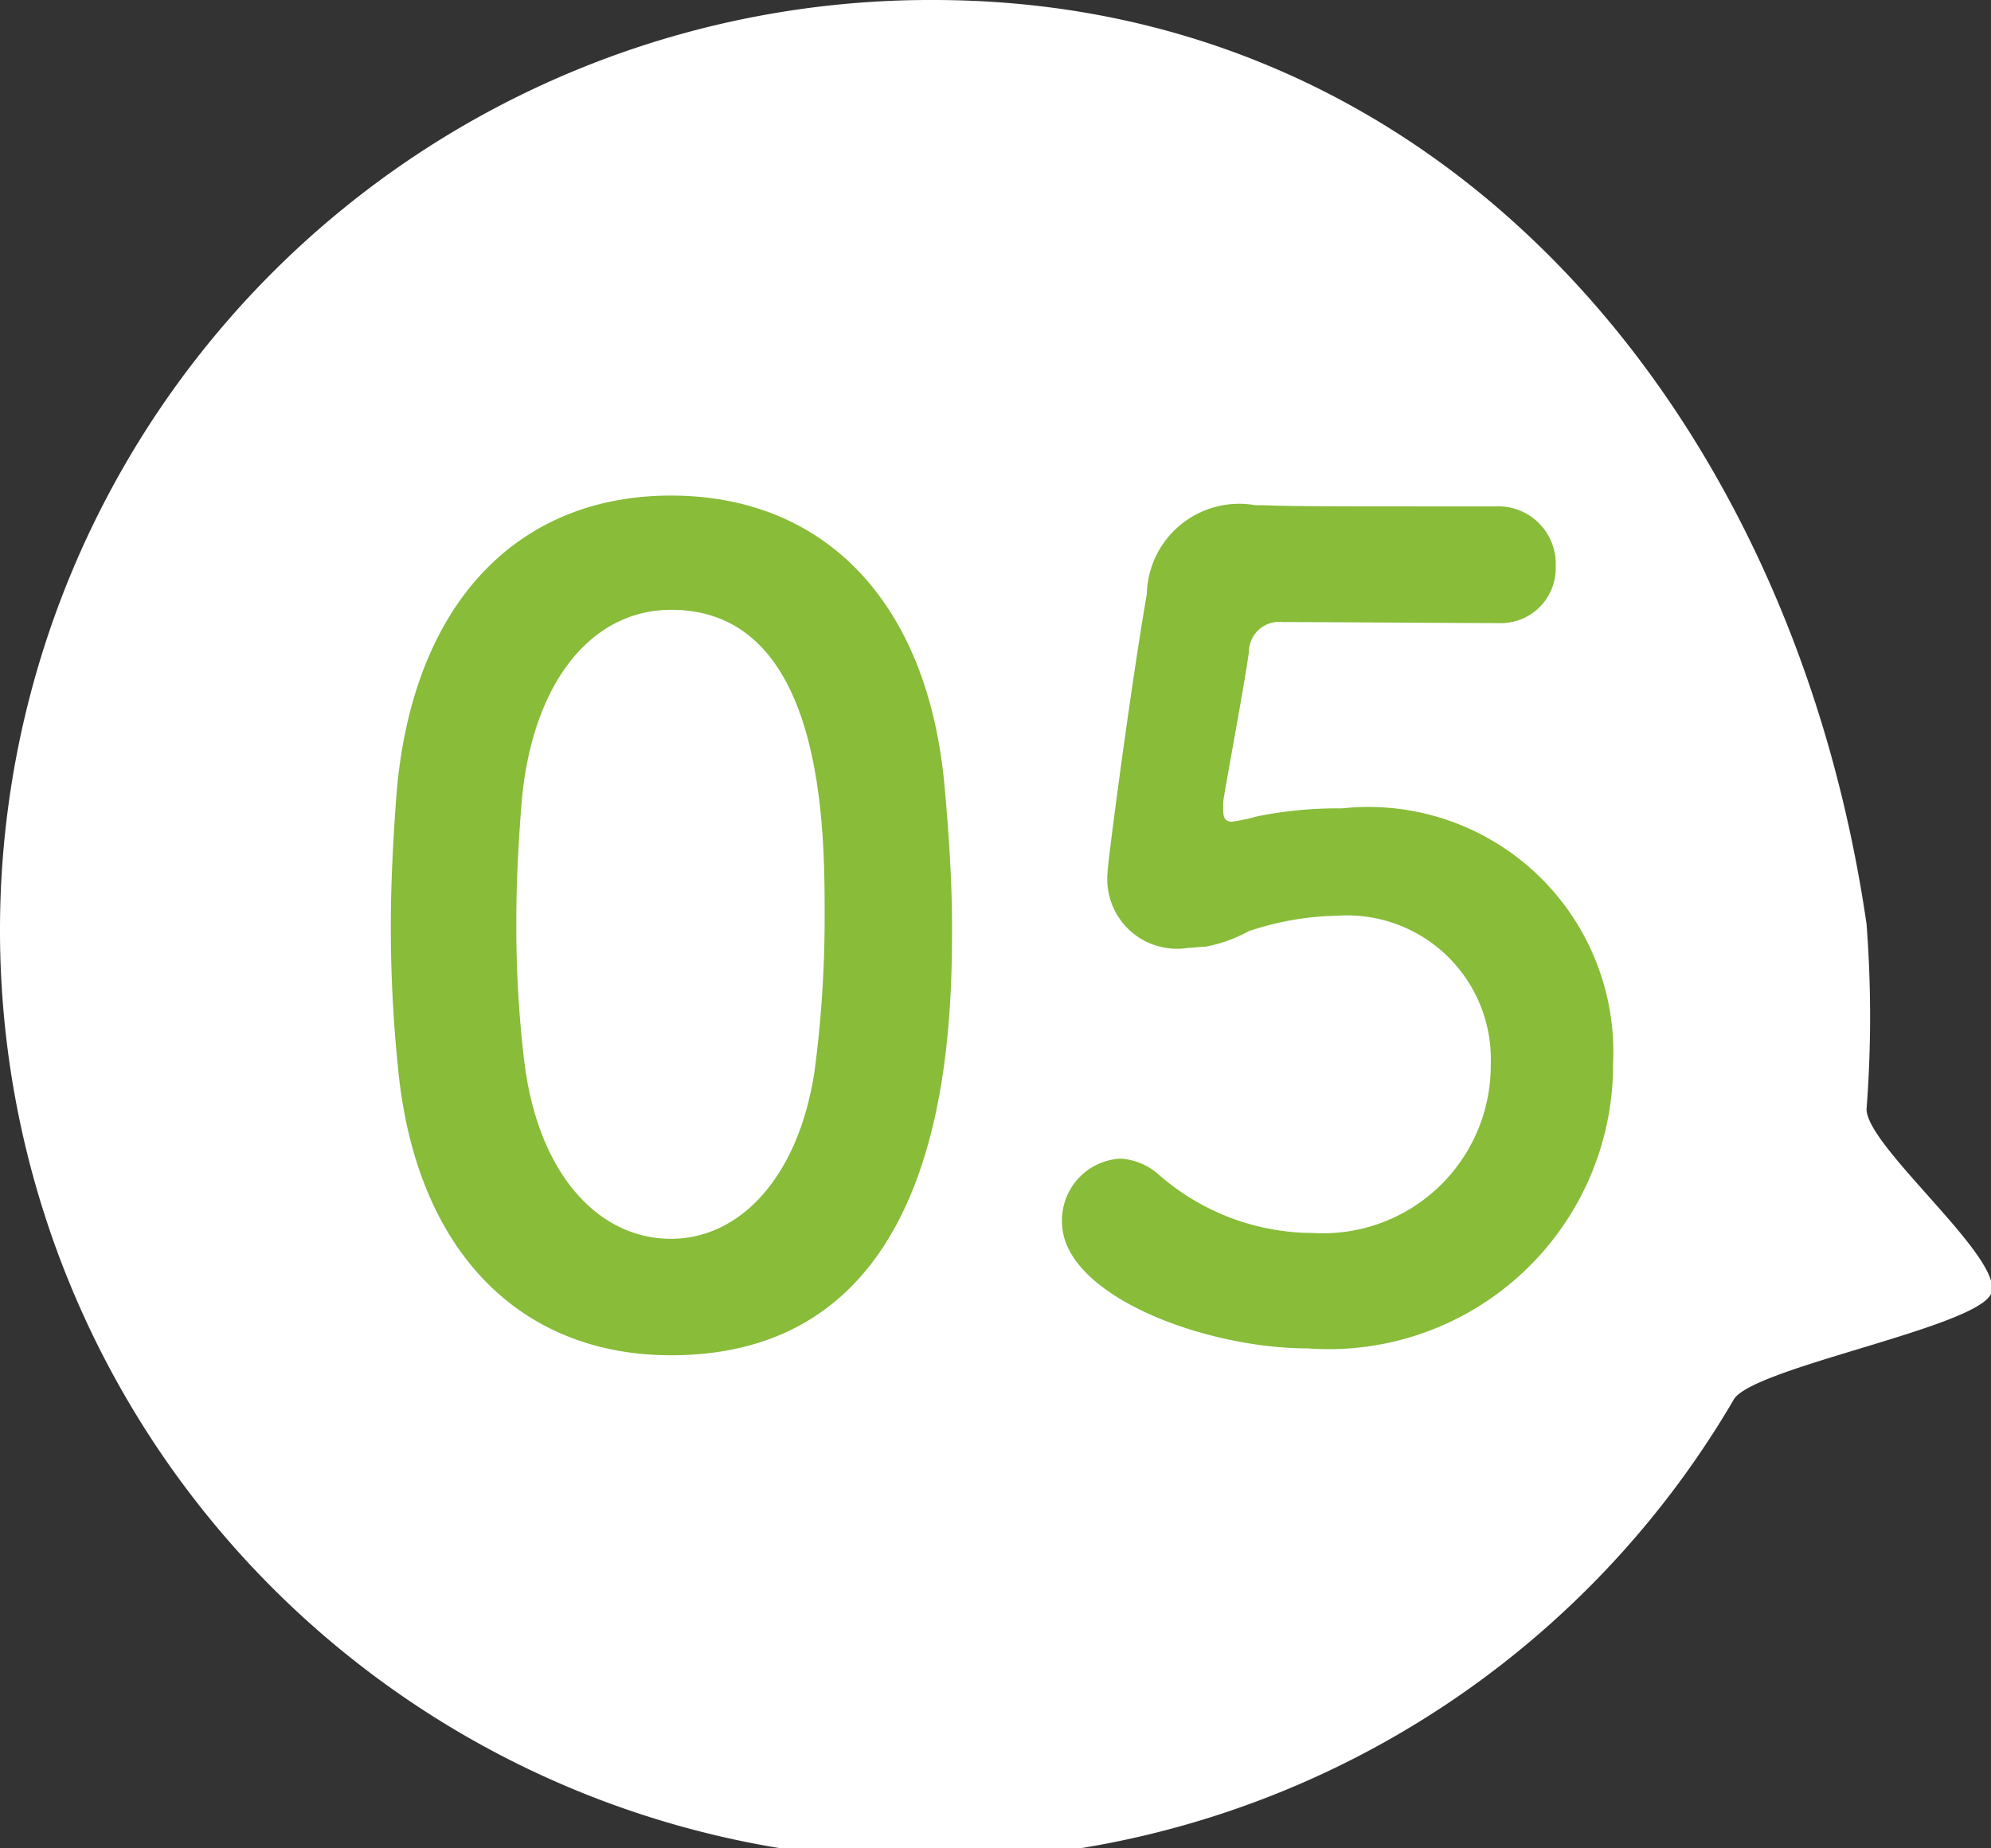
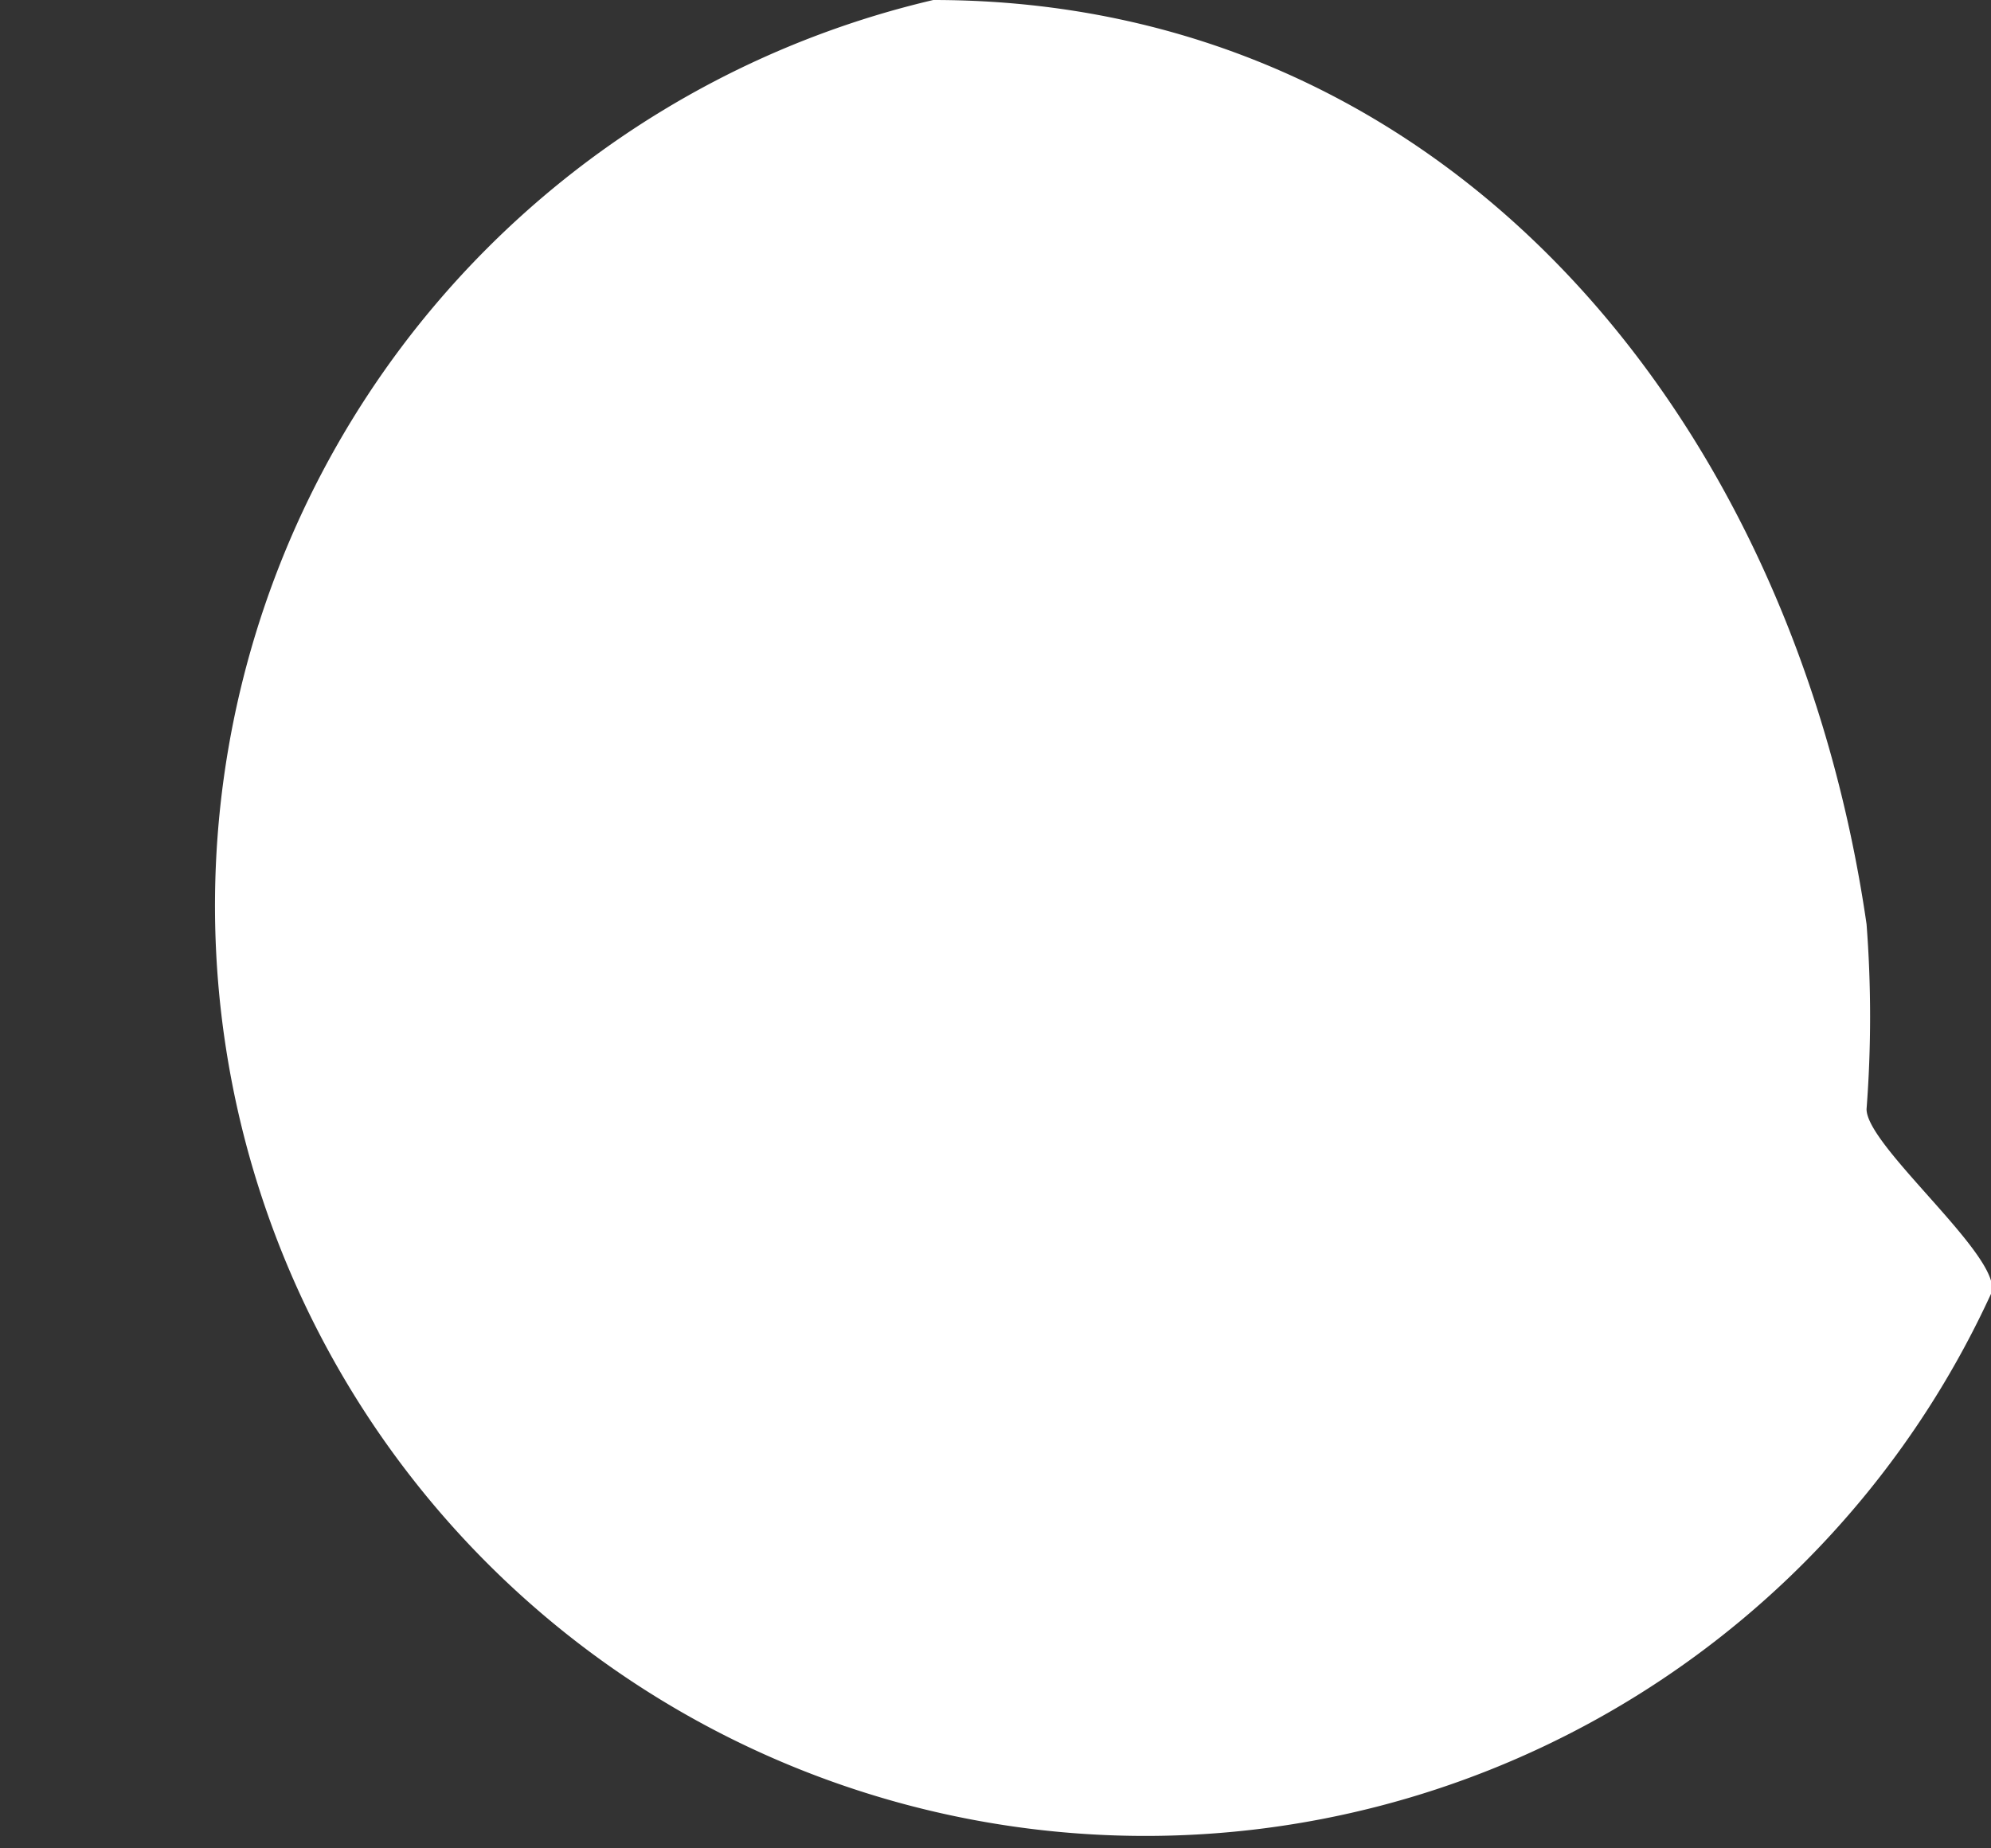
<svg xmlns="http://www.w3.org/2000/svg" id="num-05" width="28" height="26" viewBox="0 0 28 26">
  <rect x="0" y="0" width="28" height="26" fill="#333333" stroke="none" />
  <defs>
    <style>.cls-1,.cls-2{fill:#fff;fill-rule:evenodd}.cls-2{fill:#88bc39}</style>
  </defs>
-   <path id="base" class="cls-1" d="M663.125 868c7.249 0 12.094 5.893 13.125 13a17.055 17.055 0 0 1 0 2.6c-.007.526 1.964 2.125 1.75 2.6s-3.344 1.037-3.616 1.484A13.085 13.085 0 1 1 663.125 868z" transform="translate(-650 -868)" />
-   <path id="_05" data-name="5" class="cls-2" d="M659.435 887.064c3.812 0 3.954-4.244 3.954-6.007 0-.671-.047-1.358-.11-2.045-.252-2.606-1.733-4.041-3.844-4.041-2.143 0-3.64 1.5-3.86 4.213-.047.64-.079 1.248-.079 1.841 0 .656.032 1.311.1 1.982.247 2.622 1.743 4.057 3.839 4.057zm0-1.638c-1.024 0-1.875-.921-2.064-2.512a15.981 15.981 0 0 1-.11-1.951c0-.562.031-1.139.078-1.717.158-1.669.993-2.668 2.1-2.668 2.158 0 2.158 3.09 2.158 4.291a16.426 16.426 0 0 1-.142 2.2c-.224 1.483-1.043 2.357-2.02 2.357zm13.25-2.466a3.446 3.446 0 0 0-3.813-3.589 5.773 5.773 0 0 0-1.181.11 3.258 3.258 0 0 1-.363.078c-.094 0-.126-.047-.126-.172v-.109c.047-.312.284-1.561.362-2.107a.425.425 0 0 1 .473-.421c.473 0 2.6.015 3.041.015a.772.772 0 0 0 .8-.8.808.808 0 0 0-.835-.842c-2.583 0-2.82 0-3.277-.016h-.11a1.3 1.3 0 0 0-1.528 1.249c-.237 1.373-.552 3.792-.552 3.916a.98.98 0 0 0 1.135 1.061c.079 0 .157-.015.236-.015a2.061 2.061 0 0 0 .614-.219 4.117 4.117 0 0 1 1.245-.218 2.023 2.023 0 0 1 2.159 2.091 2.36 2.36 0 0 1-2.5 2.372 3.3 3.3 0 0 1-2.159-.812.888.888 0 0 0-.551-.234.87.87 0 0 0-.82.89c0 1.03 2 1.779 3.451 1.779a4 4 0 0 0 4.299-4.007z" transform="translate(-650 -868)" />
+   <path id="base" class="cls-1" d="M663.125 868c7.249 0 12.094 5.893 13.125 13a17.055 17.055 0 0 1 0 2.6c-.007.526 1.964 2.125 1.75 2.6A13.085 13.085 0 1 1 663.125 868z" transform="translate(-650 -868)" />
</svg>